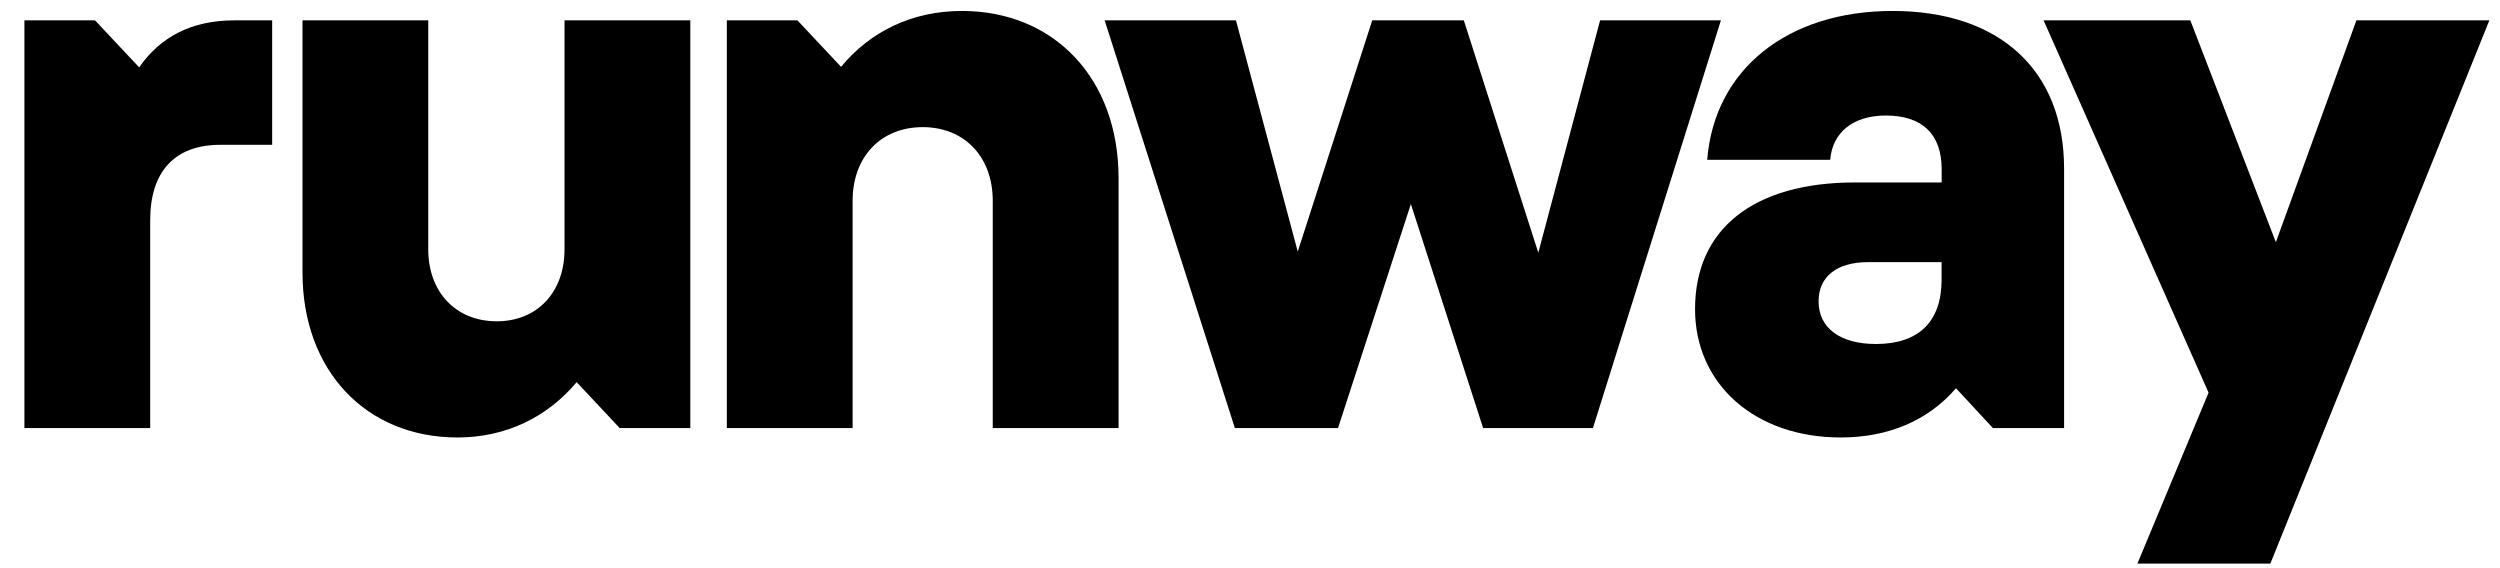
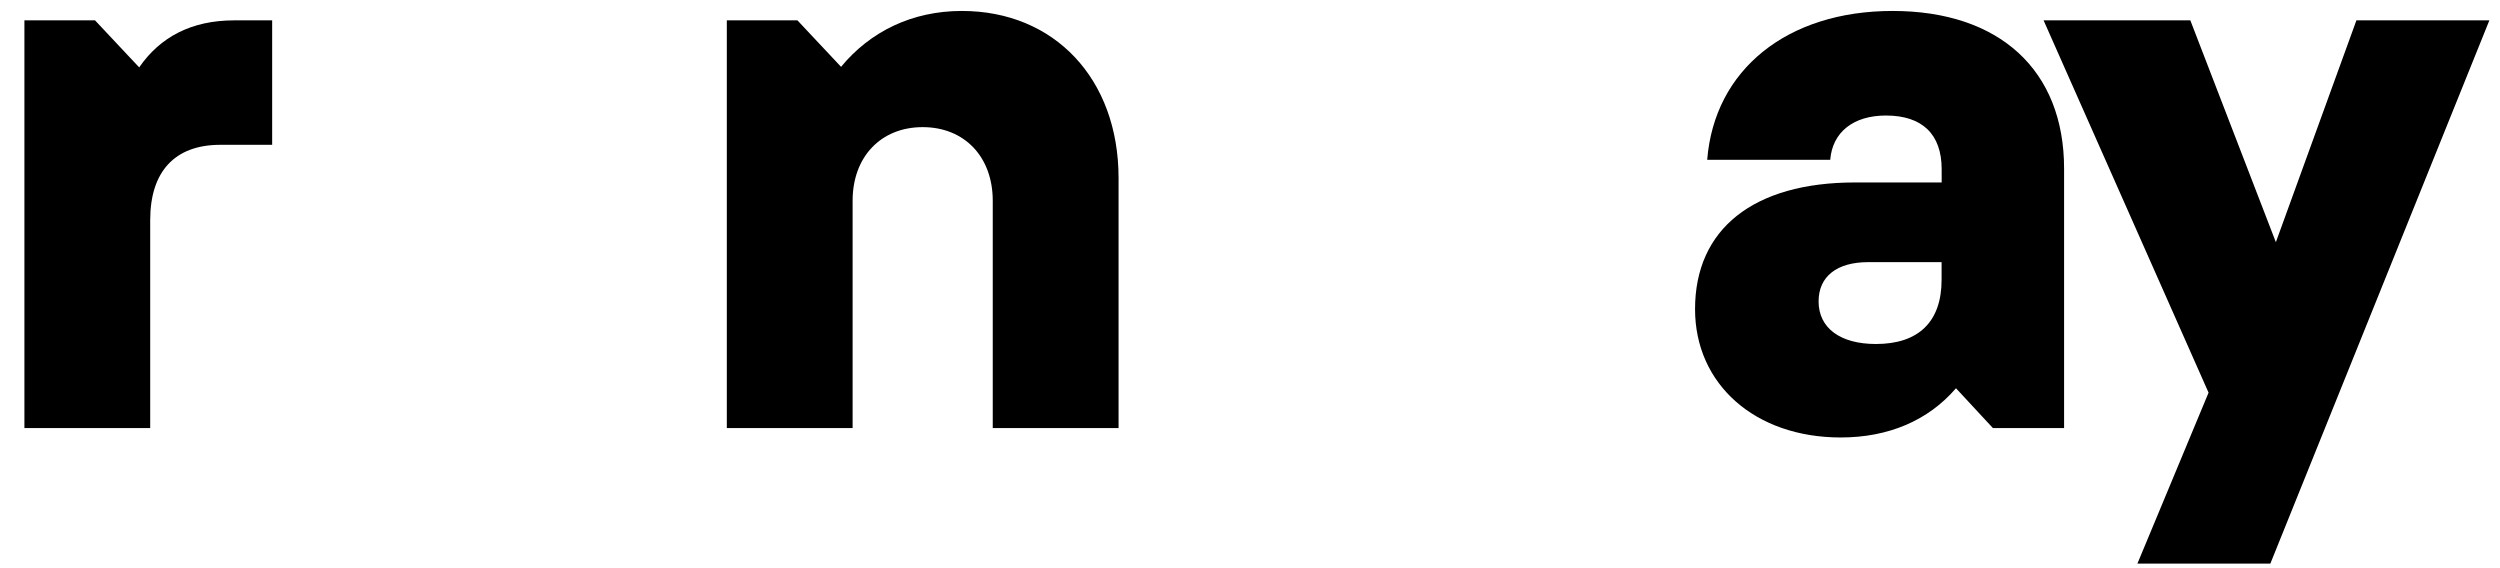
<svg xmlns="http://www.w3.org/2000/svg" width="110" height="25" viewBox="0 0 110 25" fill="none">
  <g id="Runway_Black_Logo_SVG 1" clip-path="url(#clip0_2371_1173)">
    <path id="Vector" d="M9.692 6.372C7.677 6.372 6.609 7.564 6.609 9.682V18.834H1.074V0.896H4.182L6.124 2.965C7.047 1.626 8.43 0.896 10.3 0.896H11.975V6.372H9.693H9.692Z" fill="black" />
-     <path id="Vector_2" d="M13.309 0.896H18.843V10.973C18.843 12.848 20.057 14.137 21.854 14.137C23.65 14.137 24.839 12.848 24.839 10.973V0.896H30.374V18.835H27.266L25.373 16.815C24.087 18.349 22.266 19.249 20.131 19.249C16.101 19.249 13.31 16.303 13.31 11.995V0.896H13.309Z" fill="black" />
    <path id="Vector_3" d="M49.215 18.836H43.681V8.831C43.681 6.908 42.443 5.594 40.598 5.594C38.753 5.594 37.515 6.908 37.515 8.831V18.836H31.98V0.896H35.088L37.006 2.941C38.292 1.383 40.136 0.482 42.322 0.482C46.401 0.482 49.217 3.476 49.217 7.834V18.836H49.215Z" fill="black" />
-     <path id="Vector_4" d="M48.605 0.896H54.382L57.101 11.071L60.378 0.896H64.408L67.685 11.119L70.404 0.896H75.72L70.089 18.835H65.258L62.078 8.978L58.873 18.835H54.334L48.605 0.896Z" fill="black" />
    <path id="Vector_5" d="M83.271 0.482C87.979 0.482 90.82 3.088 90.82 7.419V18.836H87.689L86.063 17.083C84.85 18.495 83.102 19.249 80.99 19.249C77.228 19.249 74.582 16.913 74.582 13.602C74.582 10.072 77.155 8.028 81.622 8.028H85.433V7.444C85.433 5.91 84.584 5.083 82.981 5.083C81.549 5.083 80.627 5.814 80.53 7.031H75.117C75.432 3.063 78.637 0.482 83.273 0.482H83.271ZM85.43 12.312V11.534H82.202C80.819 11.534 80.018 12.167 80.018 13.261C80.018 14.43 80.964 15.136 82.542 15.136C84.412 15.136 85.43 14.162 85.43 12.312Z" fill="black" />
    <path id="Vector_6" d="M99.895 24.799H94.046L97.177 17.277L89.918 0.896H96.375L100.138 10.656L103.682 0.896H109.532L99.895 24.799Z" fill="black" />
  </g>
  <defs>
    <clipPath id="clip0_2371_1173">
      <rect width="108.742" height="24.418" fill="white" transform="translate(0.957 0.482)" />
    </clipPath>
  </defs>
</svg>